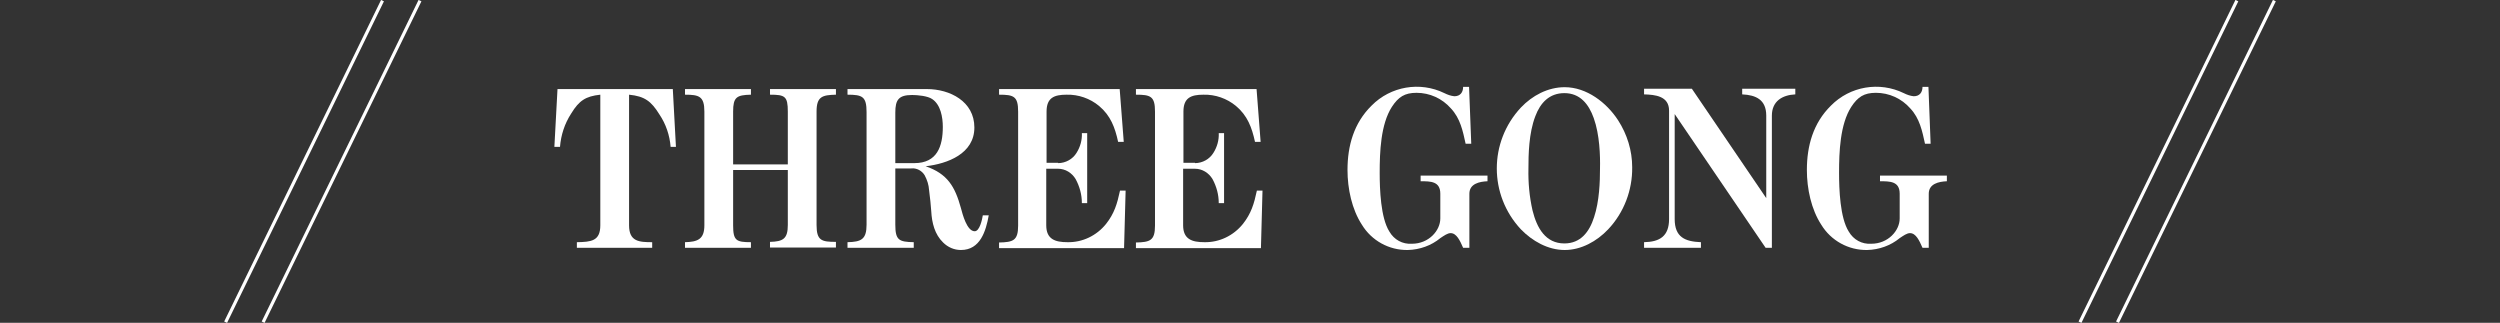
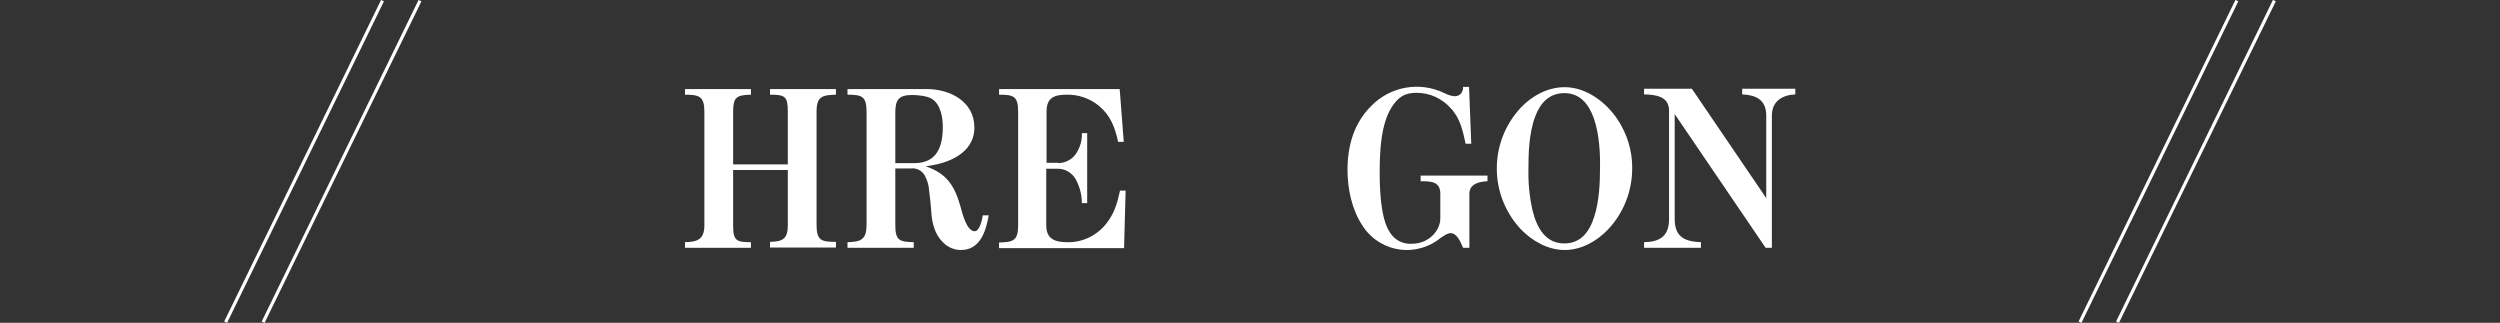
<svg xmlns="http://www.w3.org/2000/svg" xmlns:xlink="http://www.w3.org/1999/xlink" version="1.1" id="レイヤー_1" x="0px" y="0px" viewBox="0 0 800 103.3" style="enable-background:new 0 0 800 103.3;" xml:space="preserve">
  <rect x="0" y="0" width="800" height="103.3" fill="#333333" stroke="none" />
  <style type="text/css">
	.st0{fill:#FFFFFF;}
	.st1{fill:none;stroke:#FFFFFF;stroke-width:1.022;stroke-miterlimit:10;}
</style>
  <g>
    <defs>
-       <rect id="SVGID_1_" x="-1451.3" y="113.4" width="1300" height="1239" />
-     </defs>
+       </defs>
    <clipPath id="SVGID_2_">
      <use xlink:href="#SVGID_1_" style="overflow:visible;" />
    </clipPath>
  </g>
-   <path class="st0" d="M184.7,77.5c4.4-0.1,7.4-0.3,7.4-5.4V30.3c-4.7,0.5-6.8,1.9-9.3,6c-2.1,3.2-3.3,6.9-3.6,10.7h-1.8l1-18.5h36.9  l1,18.5h-1.7c-0.3-3.7-1.5-7.3-3.6-10.4c-2.6-4.2-4.7-5.8-9.7-6.3v41.8c0,5.2,3.2,5.4,7.4,5.4v1.8h-24.1V77.5z" />
  <path class="st0" d="M234.6,54.4v17.7c0,4.9,1,5.4,5.7,5.4v1.8h-21.1v-1.8c4-0.1,6.2-0.9,6.2-5.4V35.7c0-4.9-1.7-5.4-6.2-5.4v-1.8  h21.1v1.8c-4.6,0.1-5.7,0.8-5.7,5.4v16.9h17.5V35.7c0-4.9-0.9-5.4-5.7-5.4v-1.8h21.1v1.8c-4.4,0.1-6.2,0.6-6.2,5.4v36.3  c0,5,1.6,5.4,6.2,5.4v1.8h-21.1v-1.8c4.2-0.1,5.7-1,5.7-5.4V54.4H234.6z" />
  <path class="st0" d="M316.4,68.9c-0.9,5-2.7,11.1-8.9,11.1c-2.2,0-4.2-0.9-5.7-2.4c-2.7-2.6-3.6-6.3-3.8-10  c-0.1-1.8-0.4-4.4-0.7-6.8c-0.1-1.6-0.6-3.2-1.4-4.7c-0.9-1.5-2.6-2.4-4.3-2.2h-5.1v18c0,5,1.2,5.5,5.9,5.6v1.8h-21.2v-1.8  c4.4-0.1,6.1-0.9,6.1-5.6v-36c0-5-1.3-5.6-6.1-5.6v-1.8h25.4c7.3,0,15.2,3.9,15.2,12.3c0,8.4-8.6,11.6-15.6,12.4  c7,2.4,9.4,6.5,11.3,13.4c0.5,1.9,1.9,7.4,4.4,7.4c1.6,0,2.4-3.8,2.6-5.1H316.4z M292.6,52.2c7.3,0,9.1-5.4,9.1-11.6  c0-3.1-0.7-7.1-3.4-8.9c-1.4-1-4.7-1.3-6.4-1.3c-4.3,0-5.4,1.5-5.4,5.6v16.2H292.6z" />
  <path class="st0" d="M338.6,52.2c2.4,0,4.7-1.3,5.9-3.3c1.2-1.9,1.8-4.1,1.7-6.3h1.7V65h-1.7c0-2.7-0.7-5.3-2-7.7  c-1.2-2-3.3-3.3-5.6-3.3h-3.8v18.1c0,4.5,2.9,5.4,6.8,5.4c4.8,0.1,9.3-2.1,12.3-5.8c2.7-3.4,3.6-6.5,4.5-10.7h1.8l-0.5,18.4h-40  v-1.8c4.5-0.1,6.1-0.6,6.1-5.4V35.7c0-4.9-1.4-5.4-6.1-5.4v-1.8h38.6l1.3,16.9h-1.8c-1-4.6-2.4-8.4-6.1-11.5  c-2.9-2.4-6.6-3.7-10.4-3.6c-4,0-6.4,1-6.4,5.4v16.4H338.6z" />
-   <path class="st0" d="M382.4,52.2c2.4,0,4.7-1.3,5.9-3.3c1.2-1.9,1.8-4.1,1.7-6.3h1.7V65h-1.7c0-2.7-0.7-5.3-2-7.7  c-1.2-2-3.3-3.3-5.6-3.3h-3.8v18.1c0,4.5,2.9,5.4,6.8,5.4c4.8,0.1,9.3-2.1,12.3-5.8c2.7-3.4,3.6-6.5,4.5-10.7h1.8l-0.5,18.4h-40  v-1.8c4.5-0.1,6.1-0.6,6.1-5.4V35.7c0-4.9-1.4-5.4-6.1-5.4v-1.8h38.6l1.3,16.9h-1.8c-1-4.6-2.4-8.4-6.1-11.5  c-2.9-2.4-6.6-3.7-10.4-3.6c-4,0-6.4,1-6.4,5.4v16.4H382.4z" />
  <path class="st0" d="M468.2,79.3c-1-2.3-2.1-4.7-4-4.7c-1,0-2.1,0.8-3.3,1.6c-2.9,2.4-6.6,3.7-10.4,3.8c-6,0.1-11.6-3-14.7-8.1  c-3.2-4.9-4.6-11.5-4.6-17.5c0-7.7,2-15,7.7-20.6c6.1-6.2,15.5-7.8,23.3-4c1,0.5,2.1,0.9,3.2,1c1.9,0,2.8-1.3,2.8-3h1.9l0.7,18.2  H469c-0.9-4.1-1.7-8.1-4.7-11.3c-2.8-3.2-6.8-5-11-5c-3.8,0-5.8,1.3-7.9,4.5c-3.6,5.6-3.9,14.5-3.9,21.1c0,5.2,0.3,14.4,3.1,18.8  c1.5,2.6,4.2,4.1,7.2,3.9c5.4,0,9.1-4.2,9.1-8.1V62c0-4-3.1-4-6.3-4v-1.8h21.4V58c-2.6,0.1-5.8,0.8-5.8,4v17.3H468.2z" />
  <path class="st0" d="M514.6,73.4c-3.6,3.8-8.6,6.6-13.9,6.6c-5.4,0-10.4-2.9-14-6.6c-10.3-11-10.3-28,0-39c3.6-3.8,8.6-6.5,14-6.5  c7,0,13.4,4.9,17.1,10.6c2.9,4.5,4.5,9.7,4.5,15C522.4,60.8,519.7,68,514.6,73.4z M510,37.8c-1.6-4.5-4.4-8-9.4-8  c-4.8,0-7.7,3.1-9.3,7.4c-2.1,5.4-2.2,12.4-2.2,16.7c-0.1,4.5,0.3,9,1.3,13.4c1.4,5.7,4.2,10.6,10.2,10.6c5.2,0,8-3.7,9.5-8.4  c1.7-5.1,1.9-11.4,1.9-15.5C512.1,49.9,511.9,43.1,510,37.8L510,37.8z" />
  <path class="st0" d="M535.9,36.5v33.6c0,5.8,3.3,7.2,8.4,7.4v1.8h-18.2v-1.8c5-0.1,8-1.9,8-7.4V35.4c0-4.7-4.5-5.1-8-5.2v-1.8h15.3  l23.8,35V37c0-5.1-3.3-6.6-7.7-6.8v-1.8h17v1.8c-4.2,0.2-7.5,2.2-7.5,6.8v42.3H565L535.9,36.5z" />
-   <path class="st0" d="M615.2,79.3c-1-2.3-2.1-4.7-4-4.7c-1,0-2.1,0.8-3.3,1.6c-2.9,2.4-6.6,3.7-10.4,3.8c-6,0.1-11.6-3-14.7-8.1  c-3.2-4.9-4.6-11.5-4.6-17.5c0-7.7,2-15,7.7-20.6c6.1-6.2,15.5-7.8,23.3-4c1,0.5,2.1,0.9,3.2,1c1.9,0,2.8-1.3,2.8-3h1.9l0.7,18.2  H616c-0.9-4.1-1.7-8.1-4.7-11.3c-2.8-3.2-6.8-5-11-5c-3.8,0-5.8,1.3-7.9,4.5c-3.6,5.6-3.9,14.5-3.9,21.1c0,5.2,0.3,14.4,3.1,18.8  c1.5,2.6,4.2,4.1,7.2,3.9c5.4,0,9.1-4.2,9.1-8.1V62c0-4-3.1-4-6.3-4v-1.8h21.4V58c-2.6,0.1-5.8,0.8-5.8,4v17.3H615.2z" />
  <line class="st1" x1="122.4" y1="0.2" x2="72.2" y2="103.1" />
  <line class="st1" x1="134.4" y1="0.2" x2="84.2" y2="103.1" />
  <line class="st1" x1="715.8" y1="0.2" x2="665.6" y2="103.1" />
  <line class="st1" x1="727.8" y1="0.2" x2="677.6" y2="103.1" />
</svg>